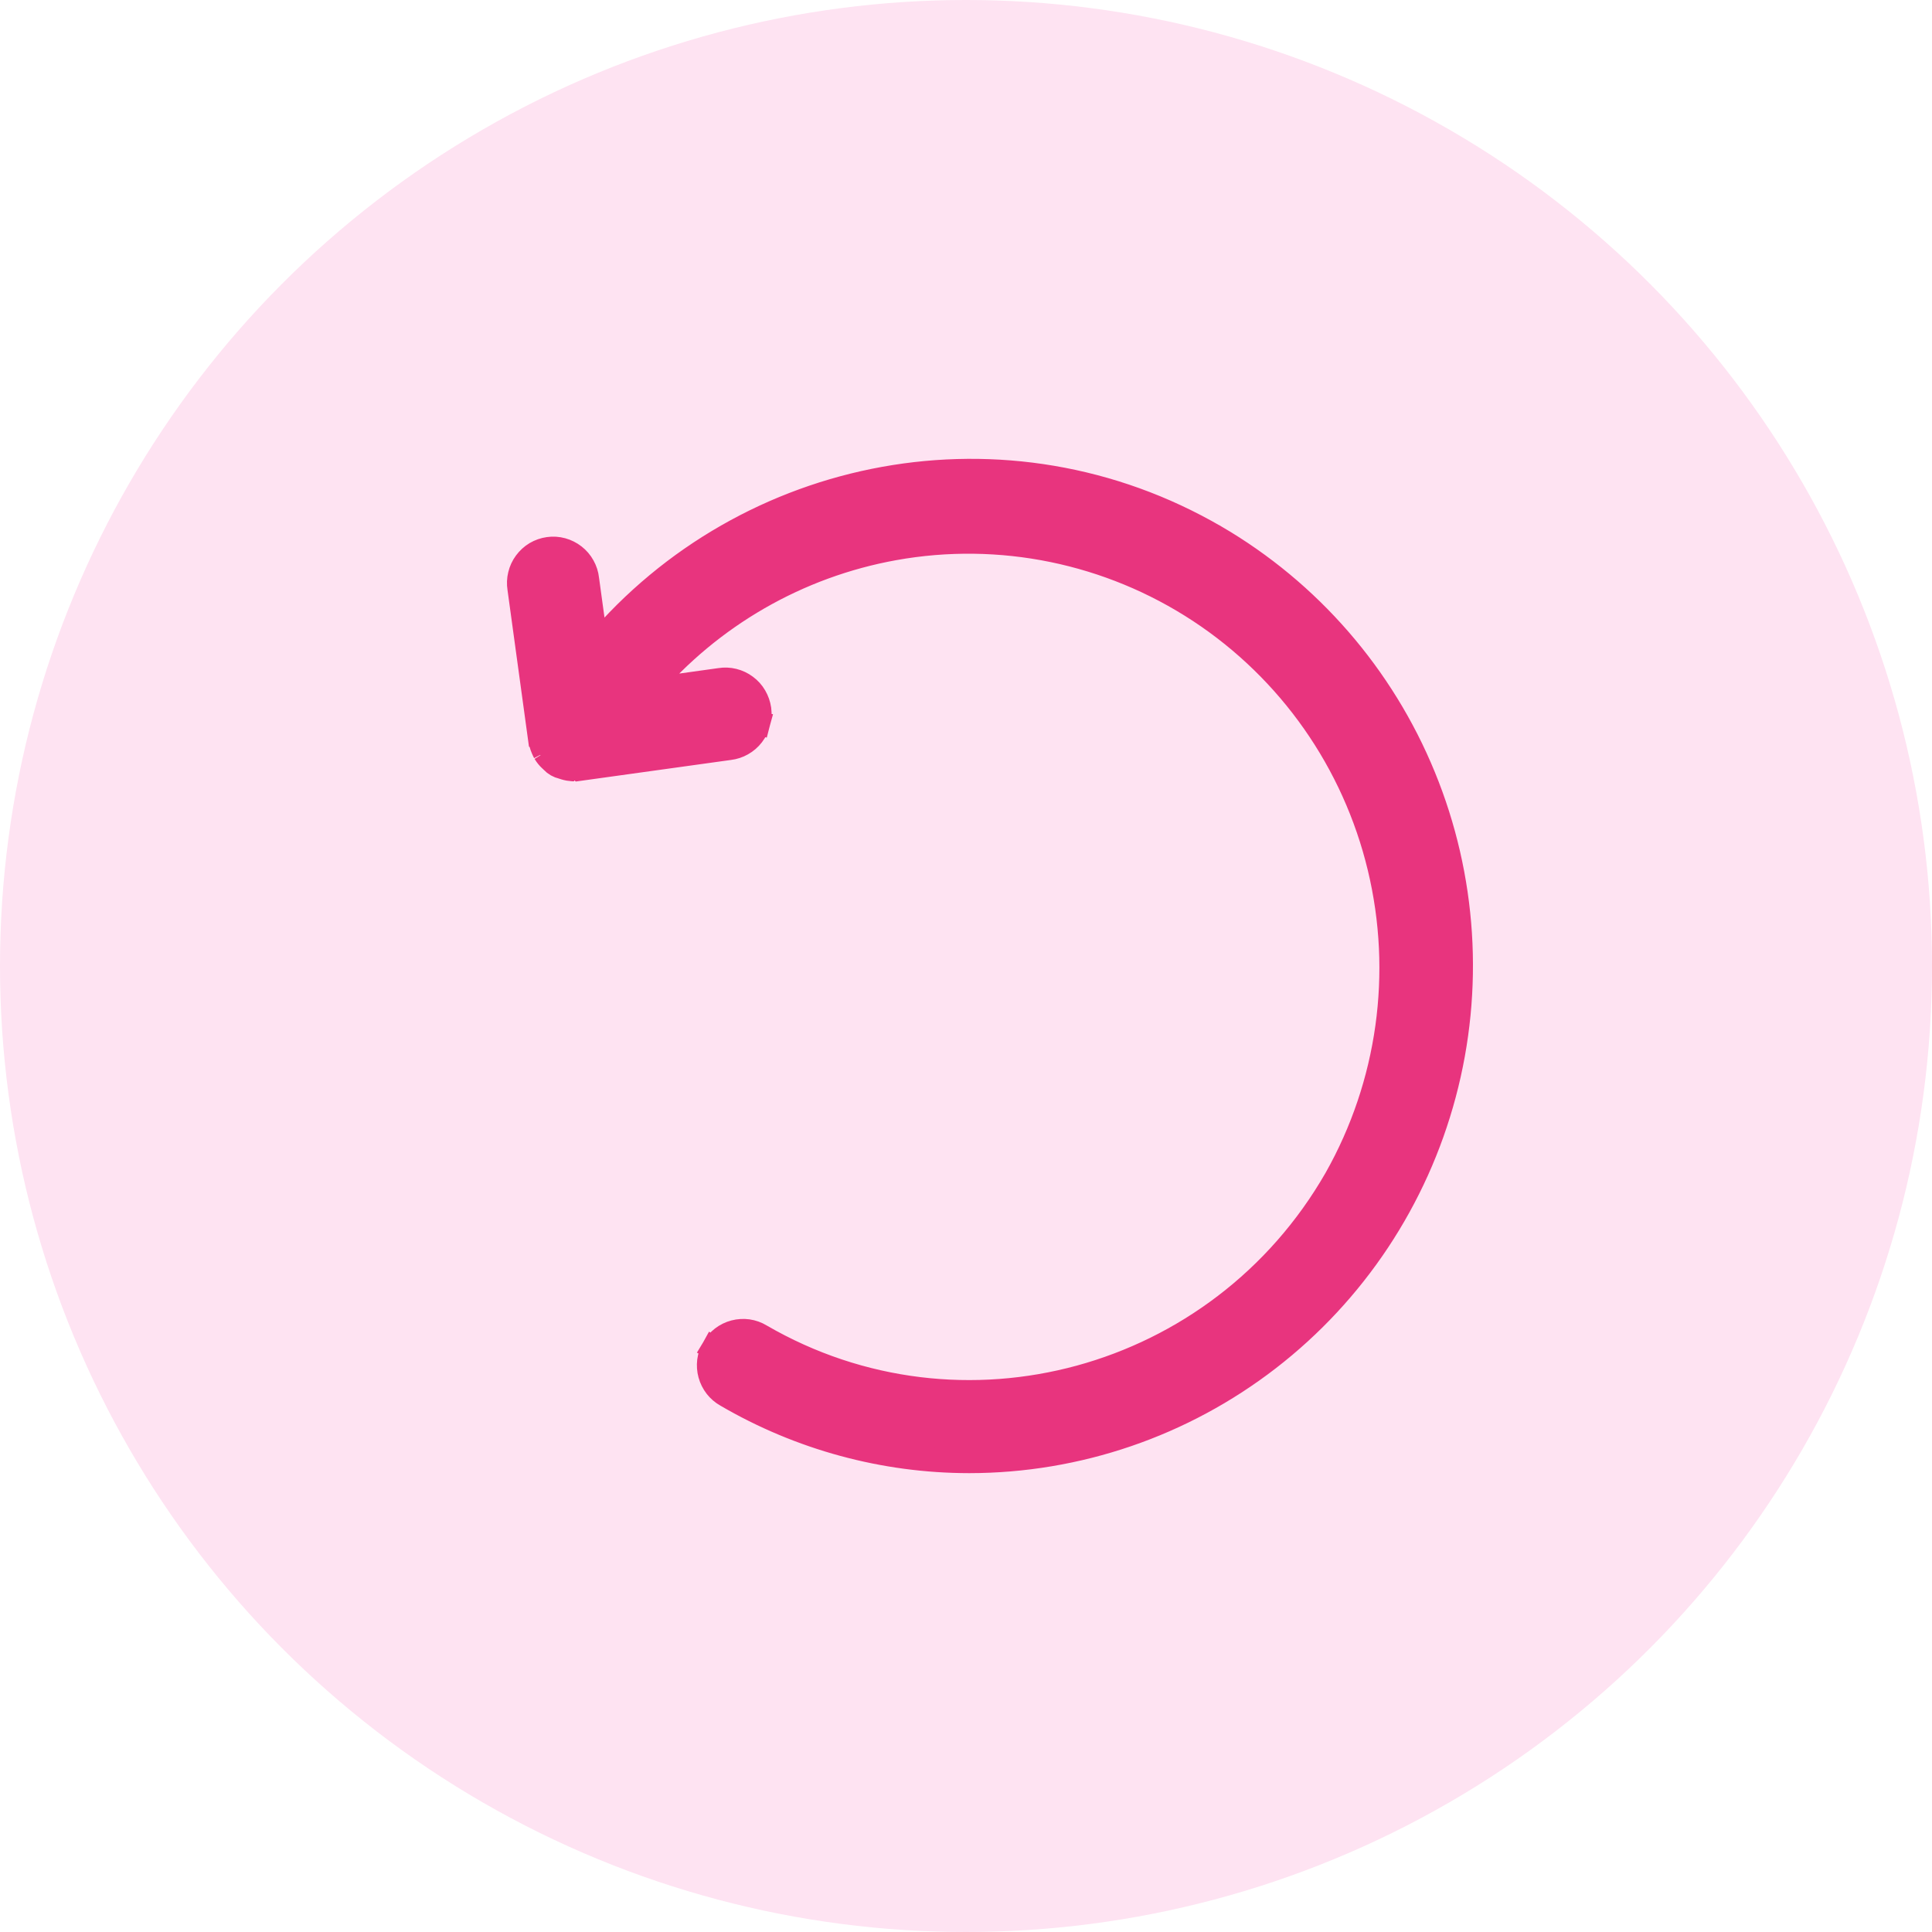
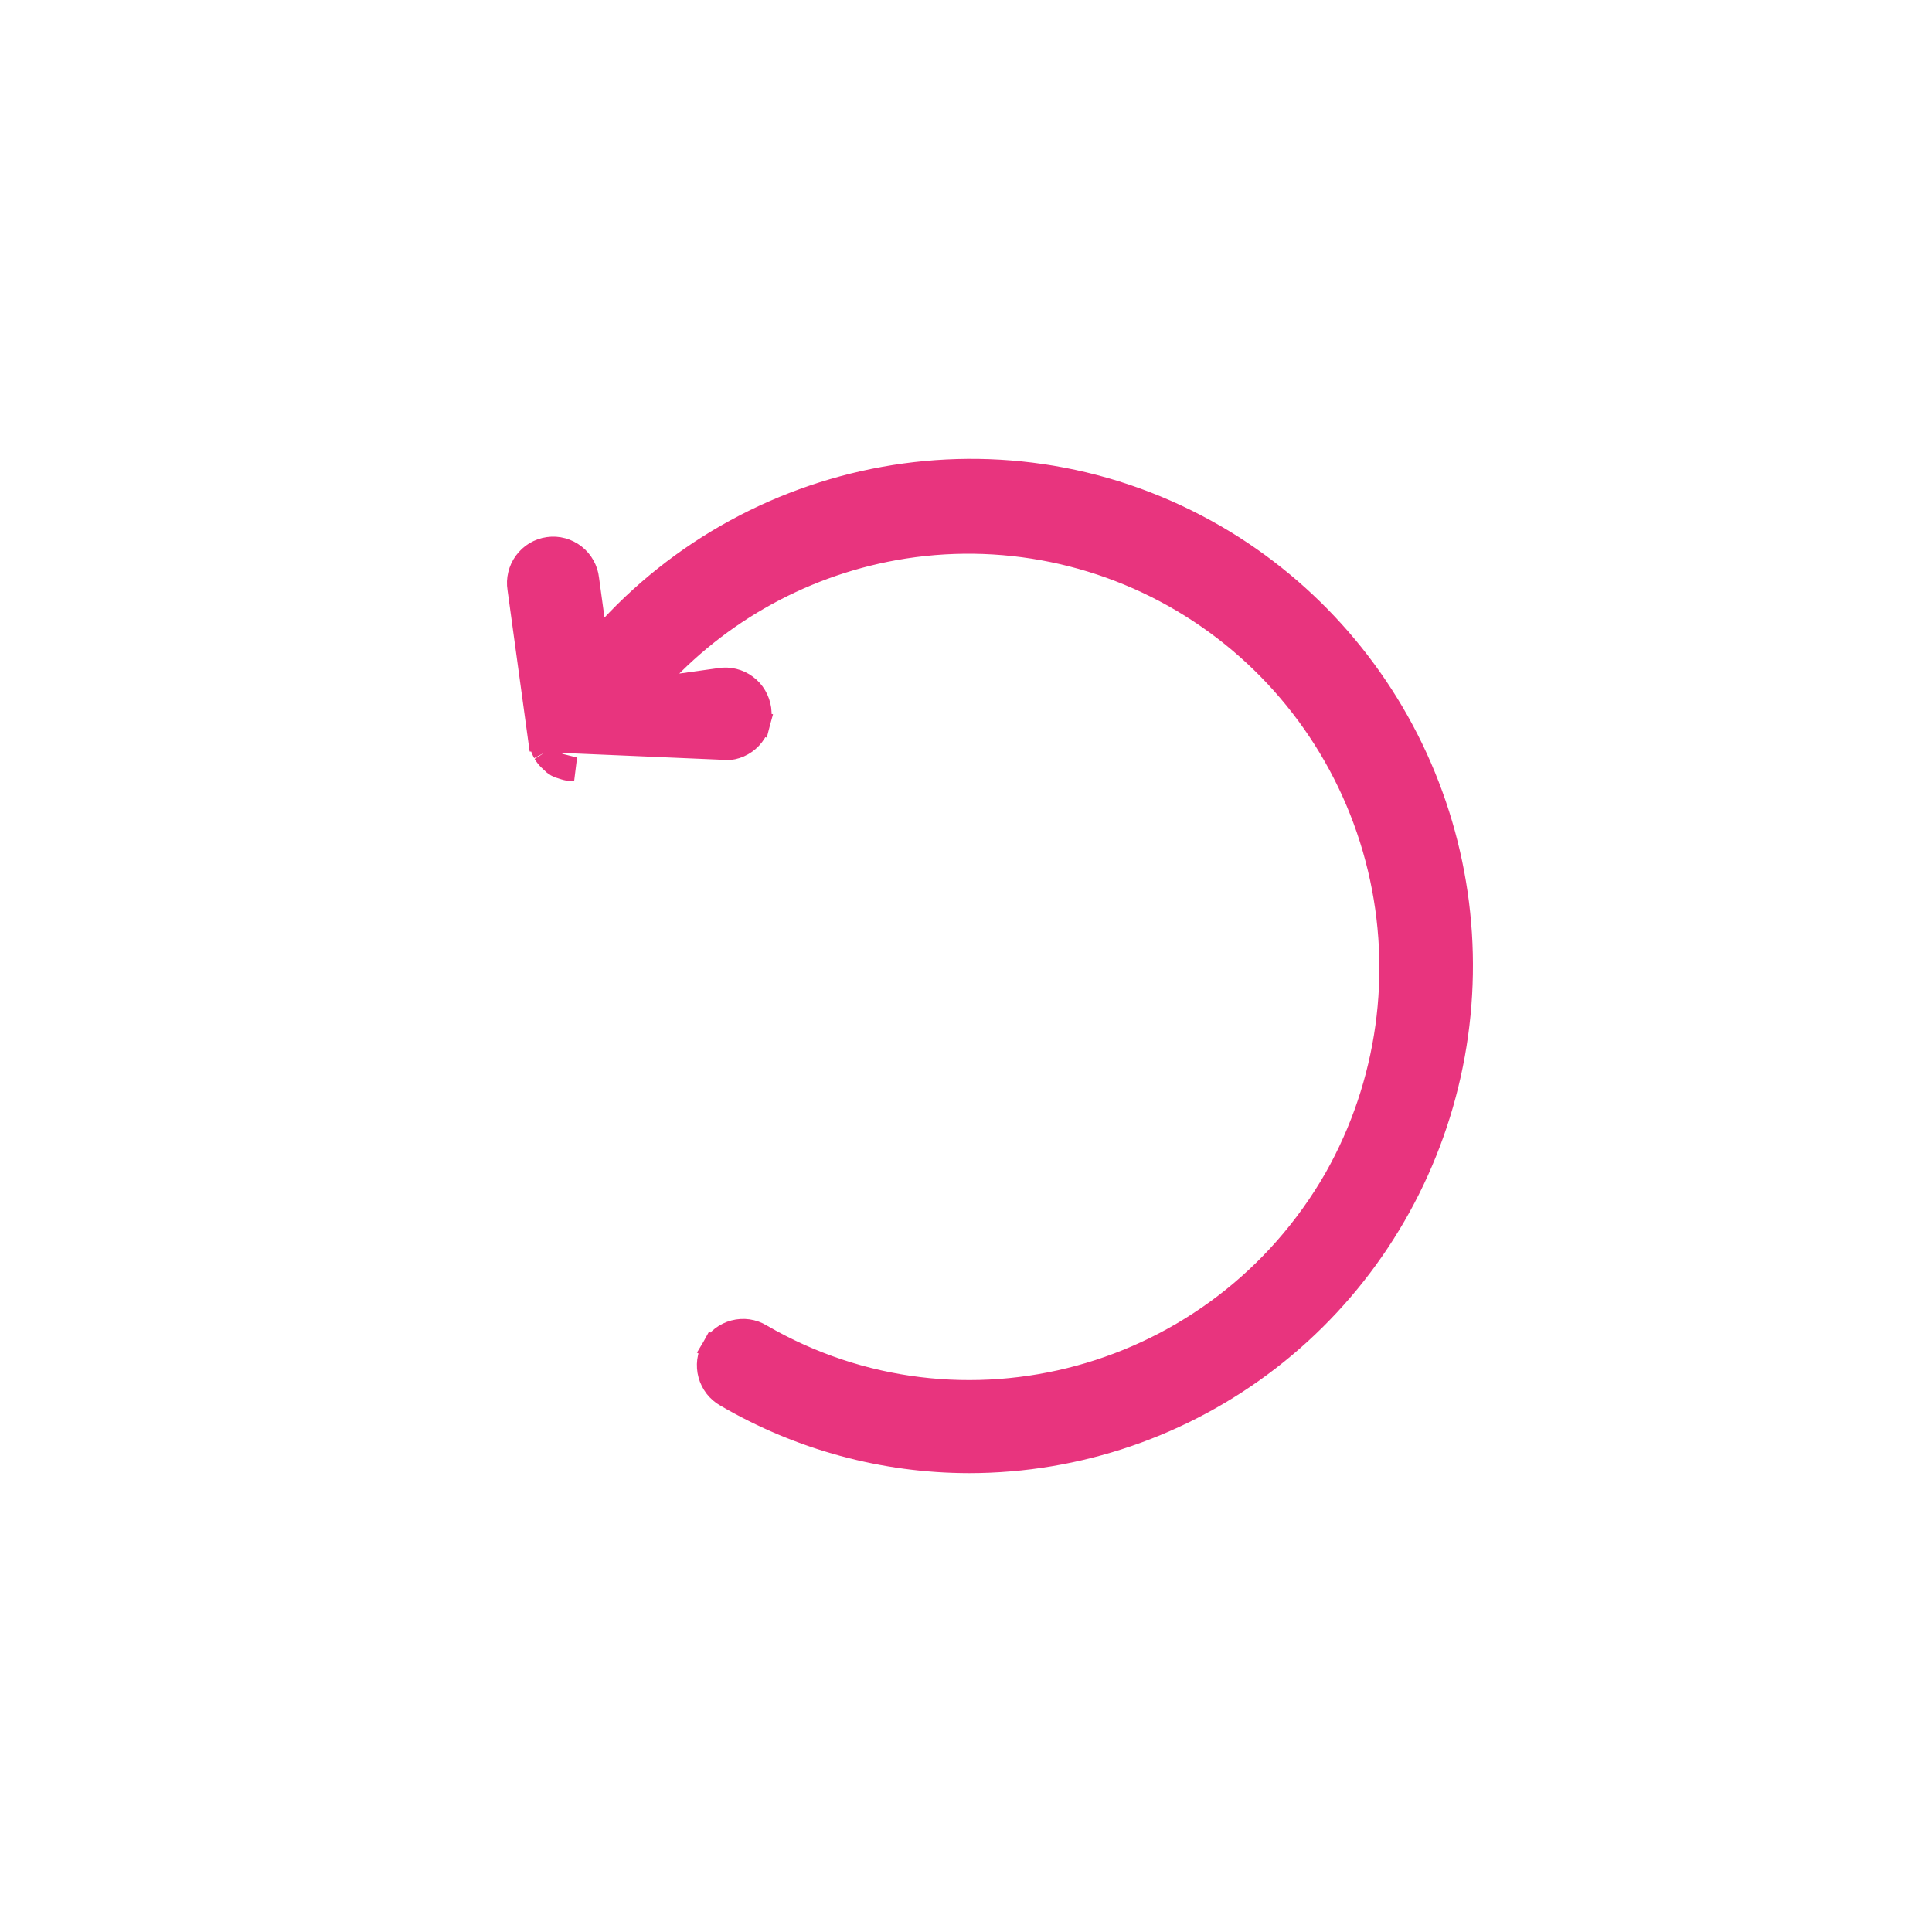
<svg xmlns="http://www.w3.org/2000/svg" width="32" height="32" viewBox="0 0 32 32" fill="none">
-   <circle cx="16" cy="16" r="16" fill="#FEE3F2" />
-   <path d="M9.024 12.464L9.024 12.464C9.014 12.445 9.004 12.426 8.996 12.406C8.982 12.374 8.97 12.341 8.962 12.308C8.957 12.294 8.951 12.276 8.948 12.255M9.024 12.464L8.948 12.253C8.948 12.254 8.948 12.254 8.948 12.255M9.024 12.464L9.029 12.472M9.024 12.464L9.029 12.472M8.948 12.255L8.604 9.745C8.592 9.671 8.595 9.596 8.613 9.523C8.63 9.45 8.662 9.381 8.707 9.32C8.752 9.259 8.808 9.207 8.873 9.168C8.938 9.13 9.01 9.104 9.085 9.094C9.16 9.083 9.236 9.088 9.309 9.108C9.382 9.128 9.45 9.162 9.51 9.209C9.569 9.255 9.619 9.313 9.655 9.379C9.692 9.445 9.715 9.516 9.723 9.591L9.873 10.685C12.371 7.731 16.682 6.887 20.133 8.895L20.134 8.895C21.684 9.8 22.896 11.194 23.58 12.863C24.264 14.53 24.383 16.379 23.918 18.122C23.454 19.865 22.432 21.405 21.01 22.504C19.588 23.603 17.846 24.199 16.053 24.2H16.053C14.64 24.199 13.253 23.822 12.031 23.108C11.966 23.072 11.909 23.022 11.863 22.964C11.817 22.904 11.783 22.837 11.763 22.764C11.743 22.692 11.738 22.616 11.747 22.542C11.757 22.467 11.781 22.395 11.818 22.33L11.992 22.429L11.818 22.33C11.856 22.265 11.906 22.208 11.965 22.162C12.025 22.116 12.093 22.083 12.166 22.064C12.238 22.045 12.314 22.041 12.389 22.051C12.462 22.062 12.533 22.087 12.597 22.126C15.921 24.057 20.199 22.893 22.131 19.522C23.013 17.959 23.27 16.116 22.85 14.369C22.43 12.621 21.364 11.102 19.87 10.119C18.376 9.137 16.566 8.765 14.81 9.081C13.215 9.368 11.773 10.201 10.724 11.432L11.926 11.264C12 11.252 12.075 11.255 12.148 11.273C12.221 11.291 12.29 11.323 12.351 11.369C12.412 11.414 12.463 11.47 12.501 11.536C12.539 11.601 12.564 11.673 12.575 11.748C12.585 11.823 12.58 11.899 12.56 11.972L12.367 11.92L12.56 11.972C12.541 12.045 12.507 12.113 12.461 12.173C12.415 12.233 12.357 12.283 12.291 12.32C12.226 12.357 12.155 12.38 12.08 12.389L9.591 12.735L8.948 12.255ZM9.223 12.669C9.251 12.685 9.28 12.696 9.311 12.703C9.325 12.708 9.339 12.713 9.354 12.717C9.397 12.73 9.442 12.738 9.488 12.741L9.488 12.741H9.498H9.498H9.498H9.498H9.498H9.498H9.498H9.498H9.498H9.498H9.498H9.498H9.498H9.498H9.499H9.499H9.499H9.499H9.499H9.499H9.499H9.499H9.499H9.499H9.499H9.499H9.499H9.499H9.499H9.499H9.499H9.499H9.499H9.499H9.499H9.499H9.499H9.499H9.499H9.499H9.499H9.499H9.499H9.499H9.499H9.499H9.499H9.499H9.499H9.499H9.499H9.5H9.5H9.5H9.5H9.5H9.5H9.5H9.5H9.5H9.5H9.5H9.5H9.5H9.5H9.5H9.5H9.5H9.5H9.5H9.5H9.5H9.5H9.5H9.5H9.5H9.5H9.5H9.5H9.5H9.5H9.5H9.5H9.5H9.5H9.5H9.5H9.5H9.5H9.501H9.501H9.501H9.501H9.501H9.501H9.501H9.501H9.501H9.501H9.501H9.501H9.501H9.501H9.501H9.501H9.501H9.501H9.501H9.501H9.501H9.501H9.501H9.501H9.501H9.501H9.501H9.501H9.501H9.501H9.501H9.501H9.501H9.501H9.501H9.501H9.501H9.501H9.502H9.502H9.502H9.502H9.502H9.502H9.502H9.502H9.502H9.502H9.502H9.502H9.502H9.502H9.502H9.502H9.502H9.502H9.502H9.502H9.502H9.502H9.502H9.502H9.502H9.502H9.502H9.502H9.502H9.502H9.502H9.502H9.502H9.502H9.502H9.502H9.502H9.502H9.502H9.502H9.503H9.503H9.503H9.503H9.503H9.503H9.503H9.503H9.503H9.503H9.503H9.503H9.503H9.503H9.503H9.503H9.503H9.503H9.503H9.503H9.503H9.503H9.503H9.503H9.503H9.503H9.503H9.503H9.503H9.503H9.503H9.503H9.503H9.503H9.503H9.503H9.503H9.503H9.503H9.503H9.504H9.504H9.504H9.504H9.504H9.504H9.504H9.504H9.504H9.504H9.504H9.504H9.504H9.504H9.504H9.504H9.504H9.504H9.504H9.504H9.504H9.504H9.504H9.504H9.504H9.504H9.504H9.504H9.504H9.504H9.504H9.504H9.504H9.504H9.504H9.504H9.504H9.504H9.504H9.504H9.504H9.505H9.505H9.505H9.505H9.505H9.505H9.505H9.505H9.505H9.505H9.505H9.505H9.505H9.505H9.505H9.505H9.505H9.505H9.505H9.505H9.505H9.505H9.505H9.505H9.505H9.505H9.505H9.505H9.505H9.505H9.505H9.505H9.505H9.505H9.505H9.505H9.505H9.505H9.505H9.505H9.505H9.505H9.506H9.506H9.506H9.506H9.506H9.506H9.506H9.506H9.506H9.506H9.506H9.506H9.506H9.506H9.506H9.506H9.506H9.506H9.506H9.506H9.506H9.506H9.506H9.506H9.506H9.506H9.506H9.506H9.506H9.506H9.506H9.506H9.506H9.506H9.506H9.506H9.506H9.506H9.506H9.506H9.506H9.506H9.507H9.507H9.507H9.507H9.507H9.507H9.507H9.507H9.507H9.507H9.507H9.507H9.507H9.507H9.507H9.507H9.507H9.507H9.507H9.507H9.507H9.507H9.507H9.507H9.507H9.507H9.507H9.507H9.507H9.507H9.507H9.507H9.507H9.507H9.507H9.507H9.507H9.507H9.507H9.507H9.507H9.507H9.507H9.508H9.508H9.508H9.508H9.508H9.508H9.508H9.508H9.508H9.508H9.508H9.508H9.508H9.508H9.508H9.508H9.508H9.508H9.508H9.508H9.508H9.508H9.508H9.508H9.508H9.508H9.508H9.508H9.508H9.508H9.508H9.508H9.508H9.508H9.508H9.508H9.508H9.508H9.508H9.508H9.508H9.508H9.508H9.508H9.509H9.509H9.509H9.509H9.509H9.509H9.509H9.509H9.509H9.509H9.509H9.509H9.509H9.509H9.509H9.509H9.509H9.509H9.509H9.509H9.509H9.509H9.509H9.509H9.509H9.509H9.509H9.509H9.509H9.509H9.509H9.509H9.509H9.509H9.509H9.509H9.509L9.223 12.669ZM9.223 12.669C9.195 12.653 9.17 12.633 9.148 12.609C9.136 12.598 9.124 12.588 9.113 12.576M9.223 12.669L9.113 12.576M9.029 12.472C9.052 12.51 9.08 12.545 9.113 12.576M9.029 12.472L9.113 12.576" fill="#E8347E" stroke="#E8347E" stroke-width="0.4" />
+   <path d="M9.024 12.464L9.024 12.464C9.014 12.445 9.004 12.426 8.996 12.406C8.982 12.374 8.97 12.341 8.962 12.308C8.957 12.294 8.951 12.276 8.948 12.255M9.024 12.464L8.948 12.253C8.948 12.254 8.948 12.254 8.948 12.255M9.024 12.464L9.029 12.472M9.024 12.464L9.029 12.472M8.948 12.255L8.604 9.745C8.592 9.671 8.595 9.596 8.613 9.523C8.63 9.45 8.662 9.381 8.707 9.32C8.752 9.259 8.808 9.207 8.873 9.168C8.938 9.13 9.01 9.104 9.085 9.094C9.16 9.083 9.236 9.088 9.309 9.108C9.382 9.128 9.45 9.162 9.51 9.209C9.569 9.255 9.619 9.313 9.655 9.379C9.692 9.445 9.715 9.516 9.723 9.591L9.873 10.685C12.371 7.731 16.682 6.887 20.133 8.895L20.134 8.895C21.684 9.8 22.896 11.194 23.58 12.863C24.264 14.53 24.383 16.379 23.918 18.122C23.454 19.865 22.432 21.405 21.01 22.504C19.588 23.603 17.846 24.199 16.053 24.2H16.053C14.64 24.199 13.253 23.822 12.031 23.108C11.966 23.072 11.909 23.022 11.863 22.964C11.817 22.904 11.783 22.837 11.763 22.764C11.743 22.692 11.738 22.616 11.747 22.542C11.757 22.467 11.781 22.395 11.818 22.33L11.992 22.429L11.818 22.33C11.856 22.265 11.906 22.208 11.965 22.162C12.025 22.116 12.093 22.083 12.166 22.064C12.238 22.045 12.314 22.041 12.389 22.051C12.462 22.062 12.533 22.087 12.597 22.126C15.921 24.057 20.199 22.893 22.131 19.522C23.013 17.959 23.27 16.116 22.85 14.369C22.43 12.621 21.364 11.102 19.87 10.119C18.376 9.137 16.566 8.765 14.81 9.081C13.215 9.368 11.773 10.201 10.724 11.432L11.926 11.264C12 11.252 12.075 11.255 12.148 11.273C12.221 11.291 12.29 11.323 12.351 11.369C12.412 11.414 12.463 11.47 12.501 11.536C12.539 11.601 12.564 11.673 12.575 11.748C12.585 11.823 12.58 11.899 12.56 11.972L12.367 11.92L12.56 11.972C12.541 12.045 12.507 12.113 12.461 12.173C12.415 12.233 12.357 12.283 12.291 12.32C12.226 12.357 12.155 12.38 12.08 12.389L8.948 12.255ZM9.223 12.669C9.251 12.685 9.28 12.696 9.311 12.703C9.325 12.708 9.339 12.713 9.354 12.717C9.397 12.73 9.442 12.738 9.488 12.741L9.488 12.741H9.498H9.498H9.498H9.498H9.498H9.498H9.498H9.498H9.498H9.498H9.498H9.498H9.498H9.498H9.499H9.499H9.499H9.499H9.499H9.499H9.499H9.499H9.499H9.499H9.499H9.499H9.499H9.499H9.499H9.499H9.499H9.499H9.499H9.499H9.499H9.499H9.499H9.499H9.499H9.499H9.499H9.499H9.499H9.499H9.499H9.499H9.499H9.499H9.499H9.499H9.499H9.5H9.5H9.5H9.5H9.5H9.5H9.5H9.5H9.5H9.5H9.5H9.5H9.5H9.5H9.5H9.5H9.5H9.5H9.5H9.5H9.5H9.5H9.5H9.5H9.5H9.5H9.5H9.5H9.5H9.5H9.5H9.5H9.5H9.5H9.5H9.5H9.5H9.5H9.501H9.501H9.501H9.501H9.501H9.501H9.501H9.501H9.501H9.501H9.501H9.501H9.501H9.501H9.501H9.501H9.501H9.501H9.501H9.501H9.501H9.501H9.501H9.501H9.501H9.501H9.501H9.501H9.501H9.501H9.501H9.501H9.501H9.501H9.501H9.501H9.501H9.501H9.502H9.502H9.502H9.502H9.502H9.502H9.502H9.502H9.502H9.502H9.502H9.502H9.502H9.502H9.502H9.502H9.502H9.502H9.502H9.502H9.502H9.502H9.502H9.502H9.502H9.502H9.502H9.502H9.502H9.502H9.502H9.502H9.502H9.502H9.502H9.502H9.502H9.502H9.502H9.502H9.503H9.503H9.503H9.503H9.503H9.503H9.503H9.503H9.503H9.503H9.503H9.503H9.503H9.503H9.503H9.503H9.503H9.503H9.503H9.503H9.503H9.503H9.503H9.503H9.503H9.503H9.503H9.503H9.503H9.503H9.503H9.503H9.503H9.503H9.503H9.503H9.503H9.503H9.503H9.503H9.504H9.504H9.504H9.504H9.504H9.504H9.504H9.504H9.504H9.504H9.504H9.504H9.504H9.504H9.504H9.504H9.504H9.504H9.504H9.504H9.504H9.504H9.504H9.504H9.504H9.504H9.504H9.504H9.504H9.504H9.504H9.504H9.504H9.504H9.504H9.504H9.504H9.504H9.504H9.504H9.504H9.505H9.505H9.505H9.505H9.505H9.505H9.505H9.505H9.505H9.505H9.505H9.505H9.505H9.505H9.505H9.505H9.505H9.505H9.505H9.505H9.505H9.505H9.505H9.505H9.505H9.505H9.505H9.505H9.505H9.505H9.505H9.505H9.505H9.505H9.505H9.505H9.505H9.505H9.505H9.505H9.505H9.505H9.506H9.506H9.506H9.506H9.506H9.506H9.506H9.506H9.506H9.506H9.506H9.506H9.506H9.506H9.506H9.506H9.506H9.506H9.506H9.506H9.506H9.506H9.506H9.506H9.506H9.506H9.506H9.506H9.506H9.506H9.506H9.506H9.506H9.506H9.506H9.506H9.506H9.506H9.506H9.506H9.506H9.506H9.507H9.507H9.507H9.507H9.507H9.507H9.507H9.507H9.507H9.507H9.507H9.507H9.507H9.507H9.507H9.507H9.507H9.507H9.507H9.507H9.507H9.507H9.507H9.507H9.507H9.507H9.507H9.507H9.507H9.507H9.507H9.507H9.507H9.507H9.507H9.507H9.507H9.507H9.507H9.507H9.507H9.507H9.507H9.508H9.508H9.508H9.508H9.508H9.508H9.508H9.508H9.508H9.508H9.508H9.508H9.508H9.508H9.508H9.508H9.508H9.508H9.508H9.508H9.508H9.508H9.508H9.508H9.508H9.508H9.508H9.508H9.508H9.508H9.508H9.508H9.508H9.508H9.508H9.508H9.508H9.508H9.508H9.508H9.508H9.508H9.508H9.508H9.509H9.509H9.509H9.509H9.509H9.509H9.509H9.509H9.509H9.509H9.509H9.509H9.509H9.509H9.509H9.509H9.509H9.509H9.509H9.509H9.509H9.509H9.509H9.509H9.509H9.509H9.509H9.509H9.509H9.509H9.509H9.509H9.509H9.509H9.509H9.509H9.509L9.223 12.669ZM9.223 12.669C9.195 12.653 9.17 12.633 9.148 12.609C9.136 12.598 9.124 12.588 9.113 12.576M9.223 12.669L9.113 12.576M9.029 12.472C9.052 12.51 9.08 12.545 9.113 12.576M9.029 12.472L9.113 12.576" fill="#E8347E" stroke="#E8347E" stroke-width="0.4" />
</svg>